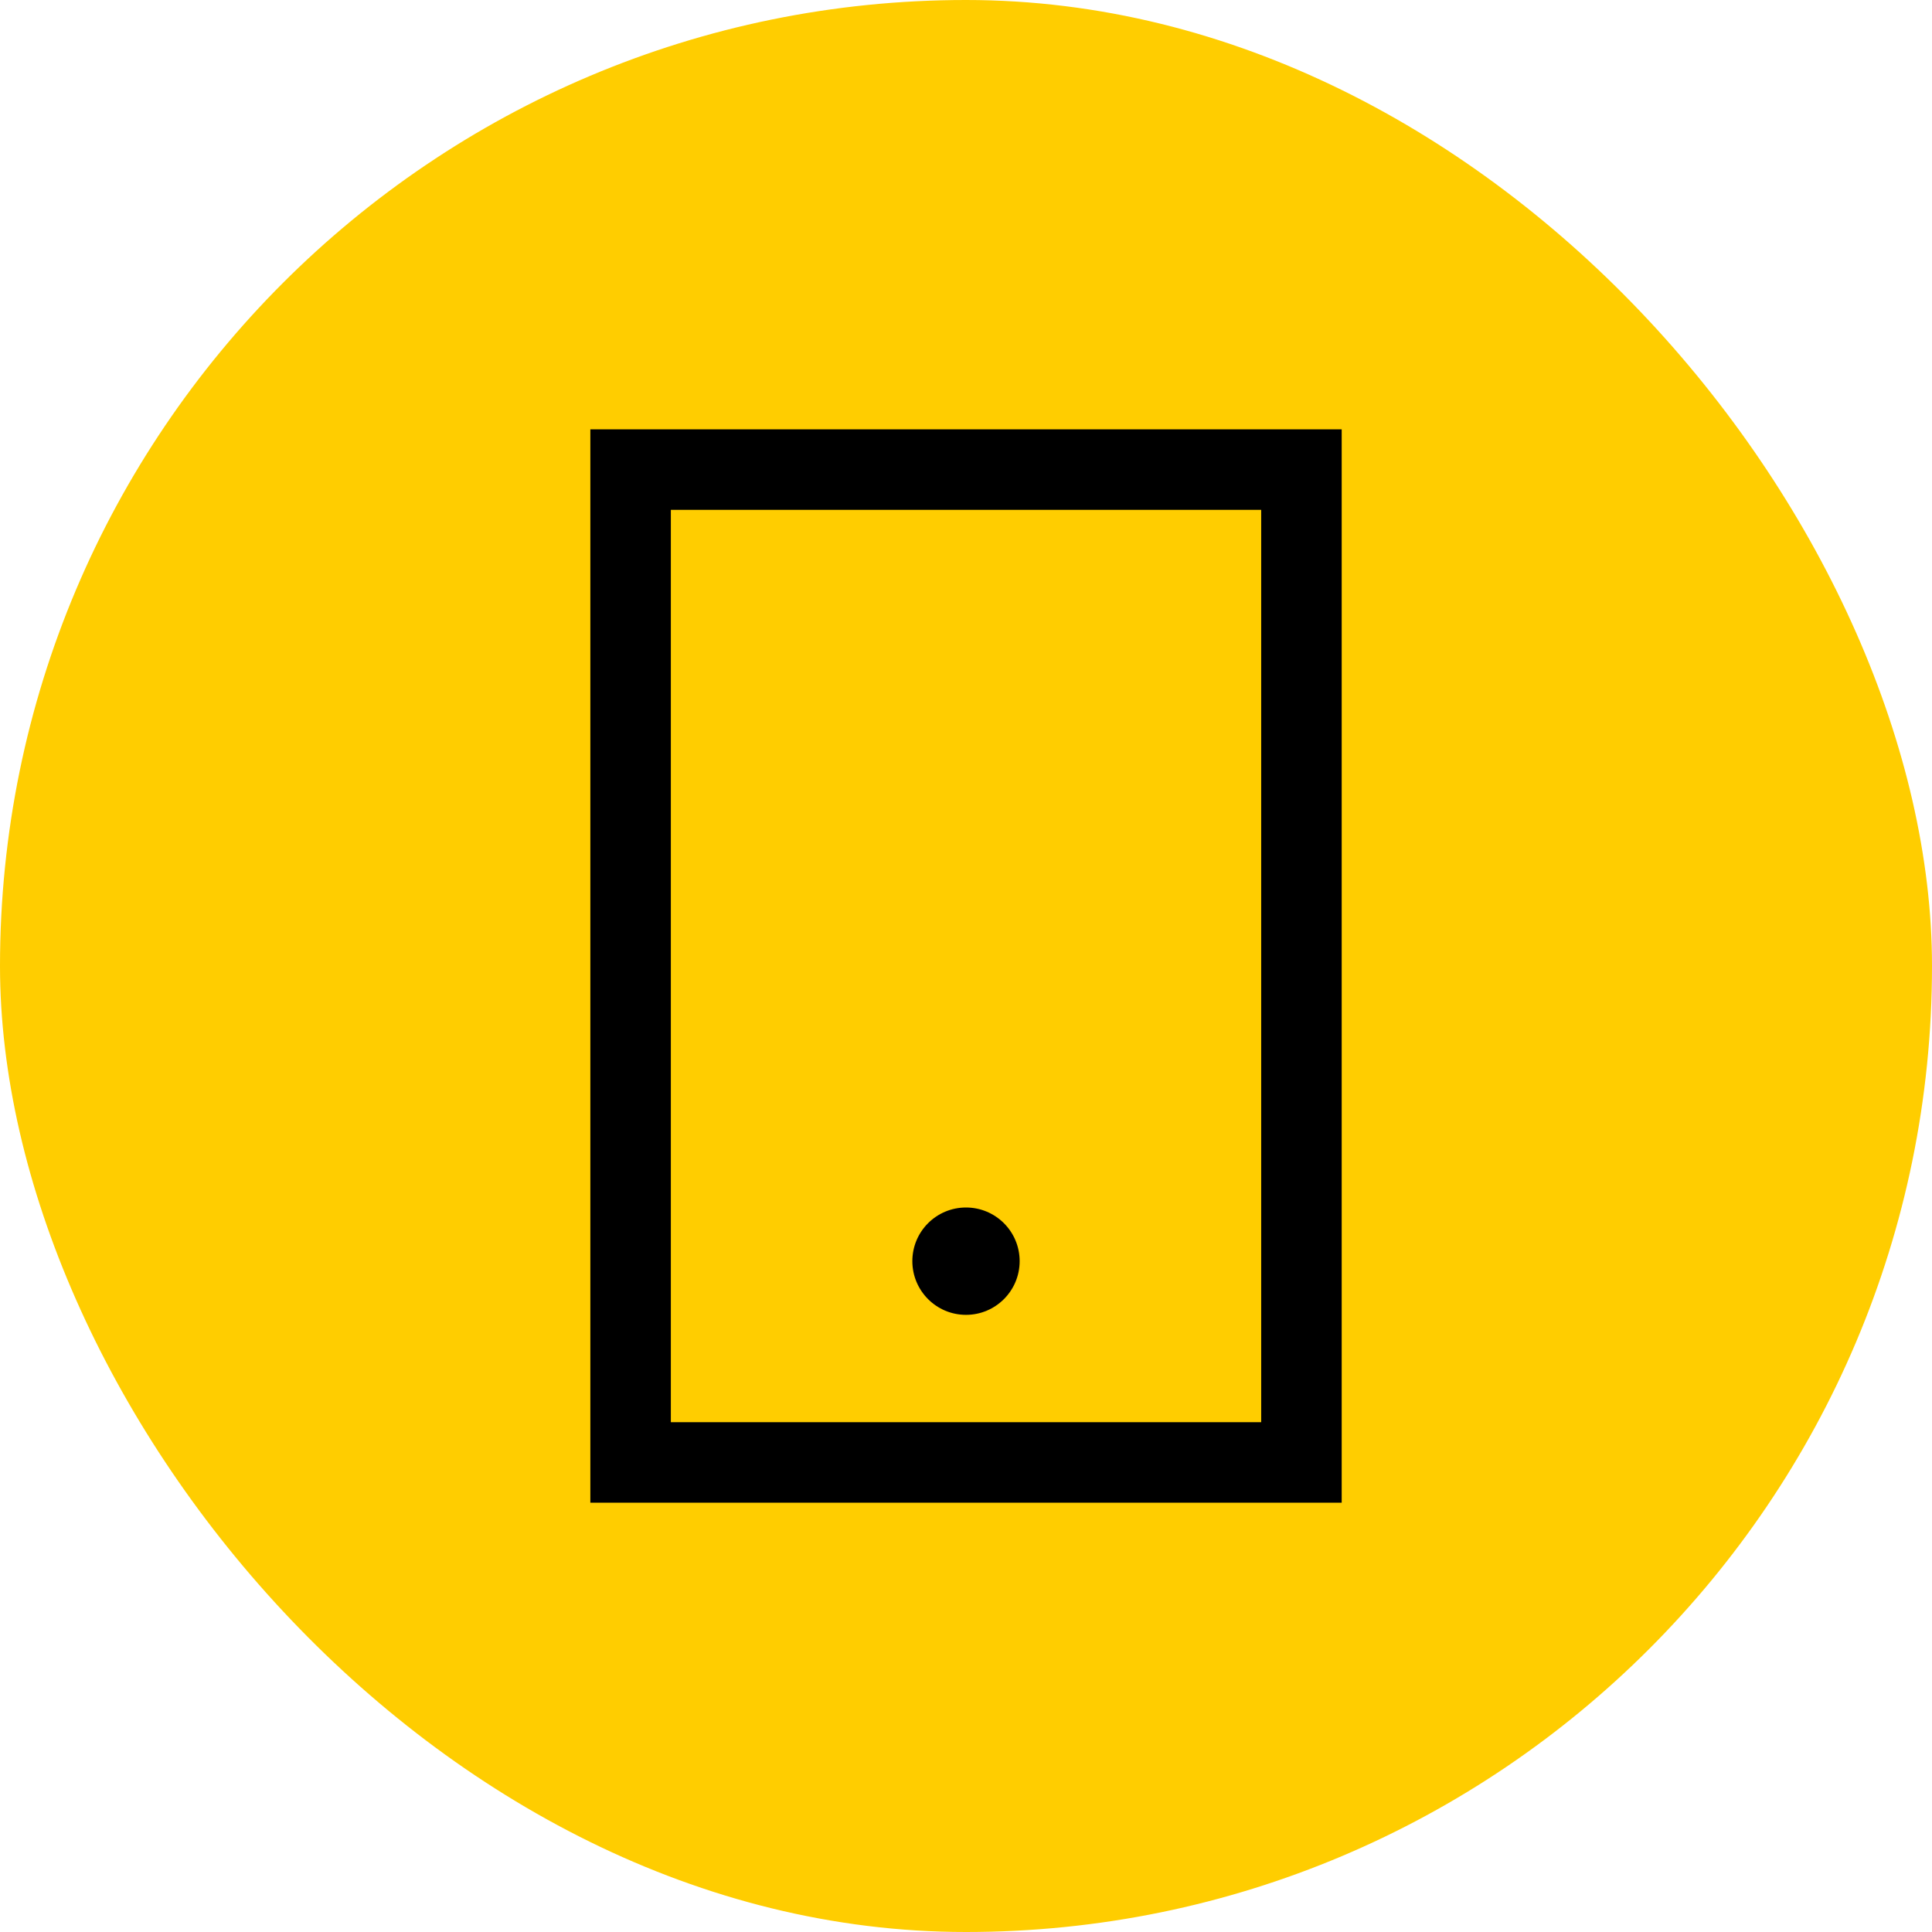
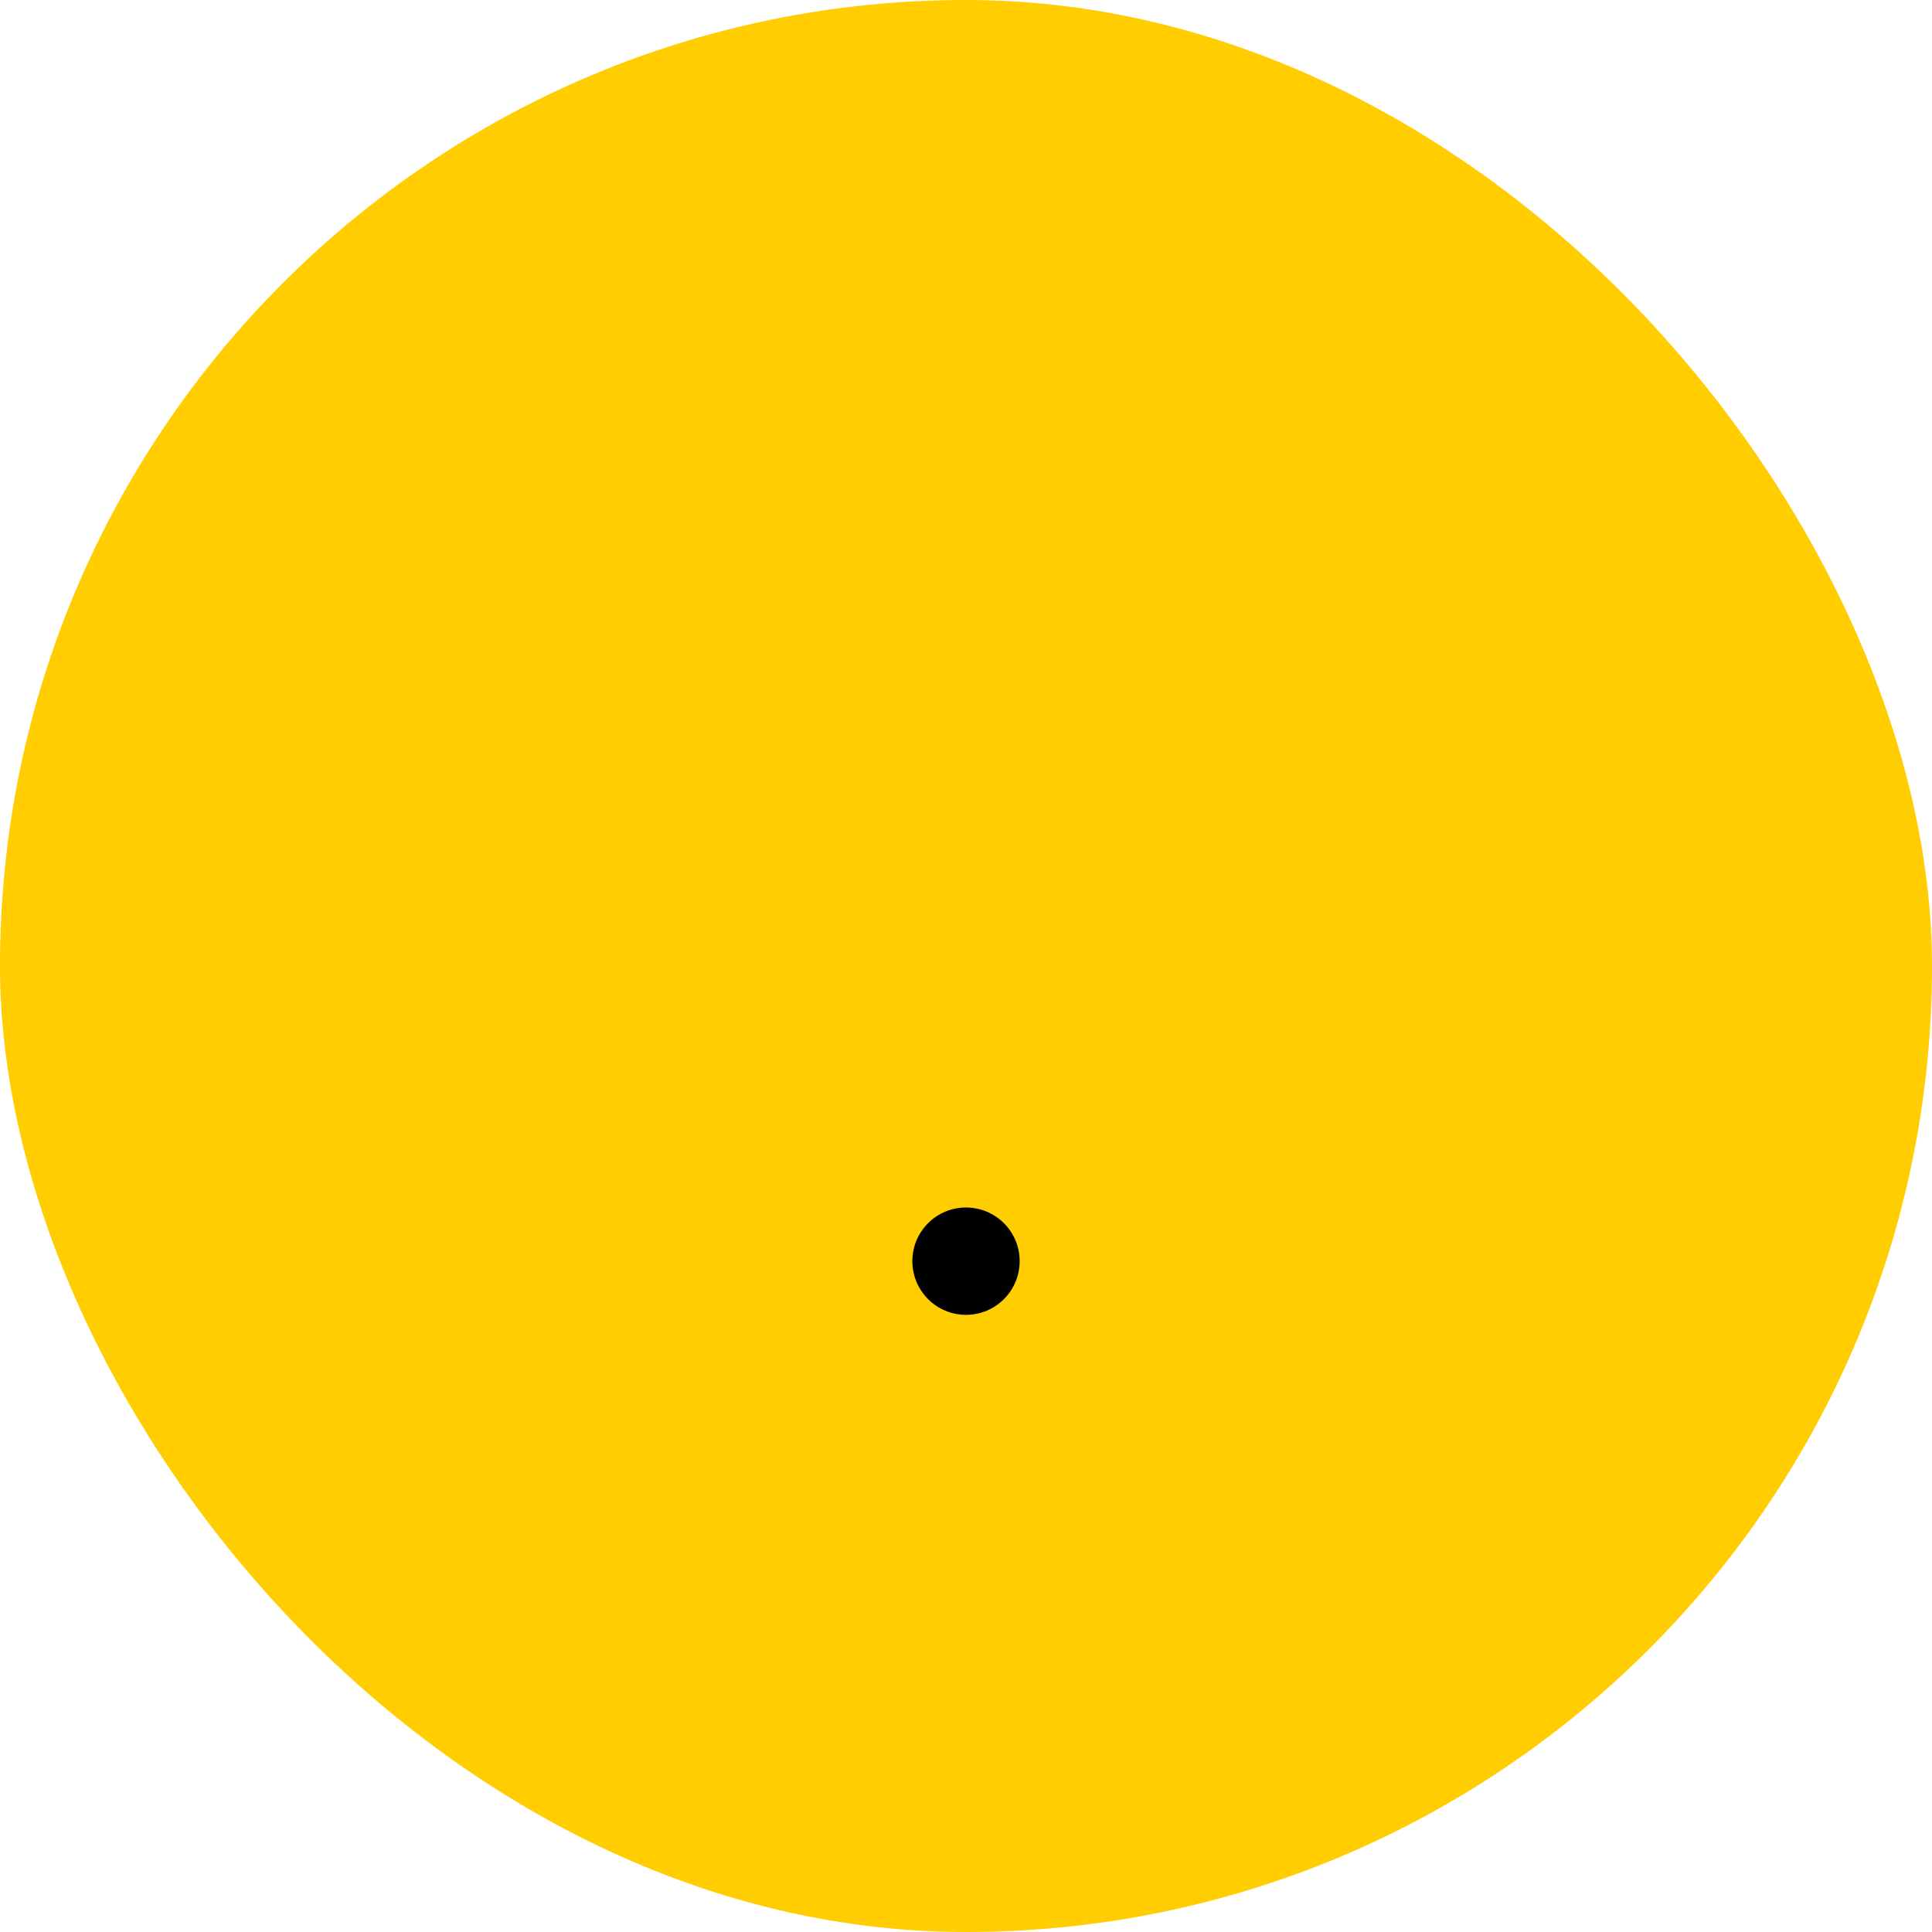
<svg xmlns="http://www.w3.org/2000/svg" width="48" height="48" viewBox="0 0 48 48" fill="none">
  <rect width="48" height="48" rx="24" fill="#FFCD00" />
-   <path d="M33.334 10.667V37.334H14.667V10.667H33.334ZM16.667 35.334H31.334V12.667H16.667V35.334Z" fill="black" />
  <path d="M25.333 31.333C25.333 32.069 24.736 32.667 24 32.667C23.263 32.667 22.667 32.069 22.667 31.333C22.667 30.597 23.263 30 24 30C24.736 30 25.333 30.597 25.333 31.333Z" fill="black" />
</svg>